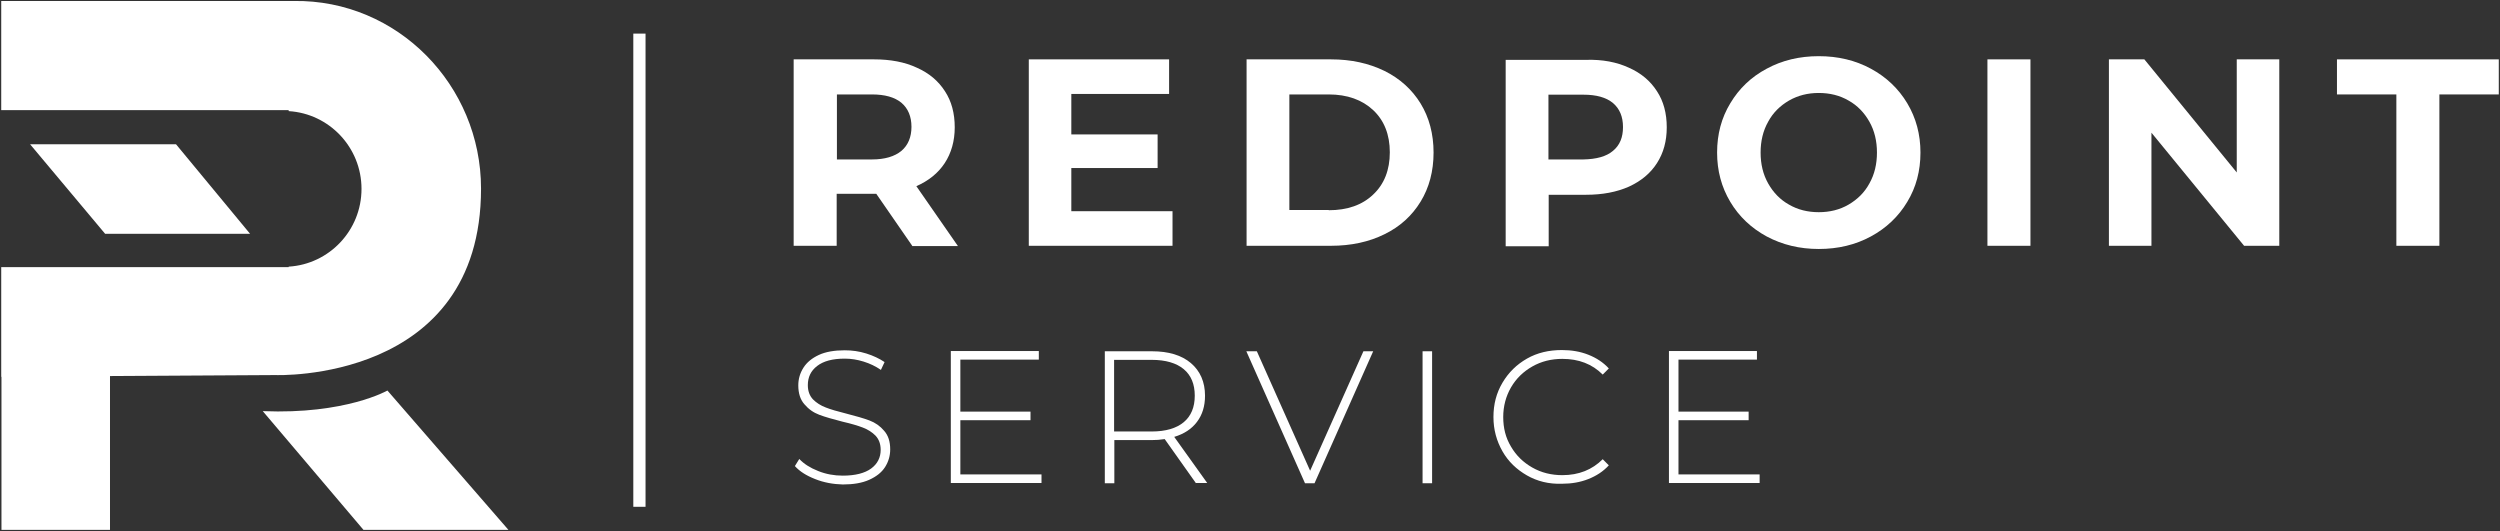
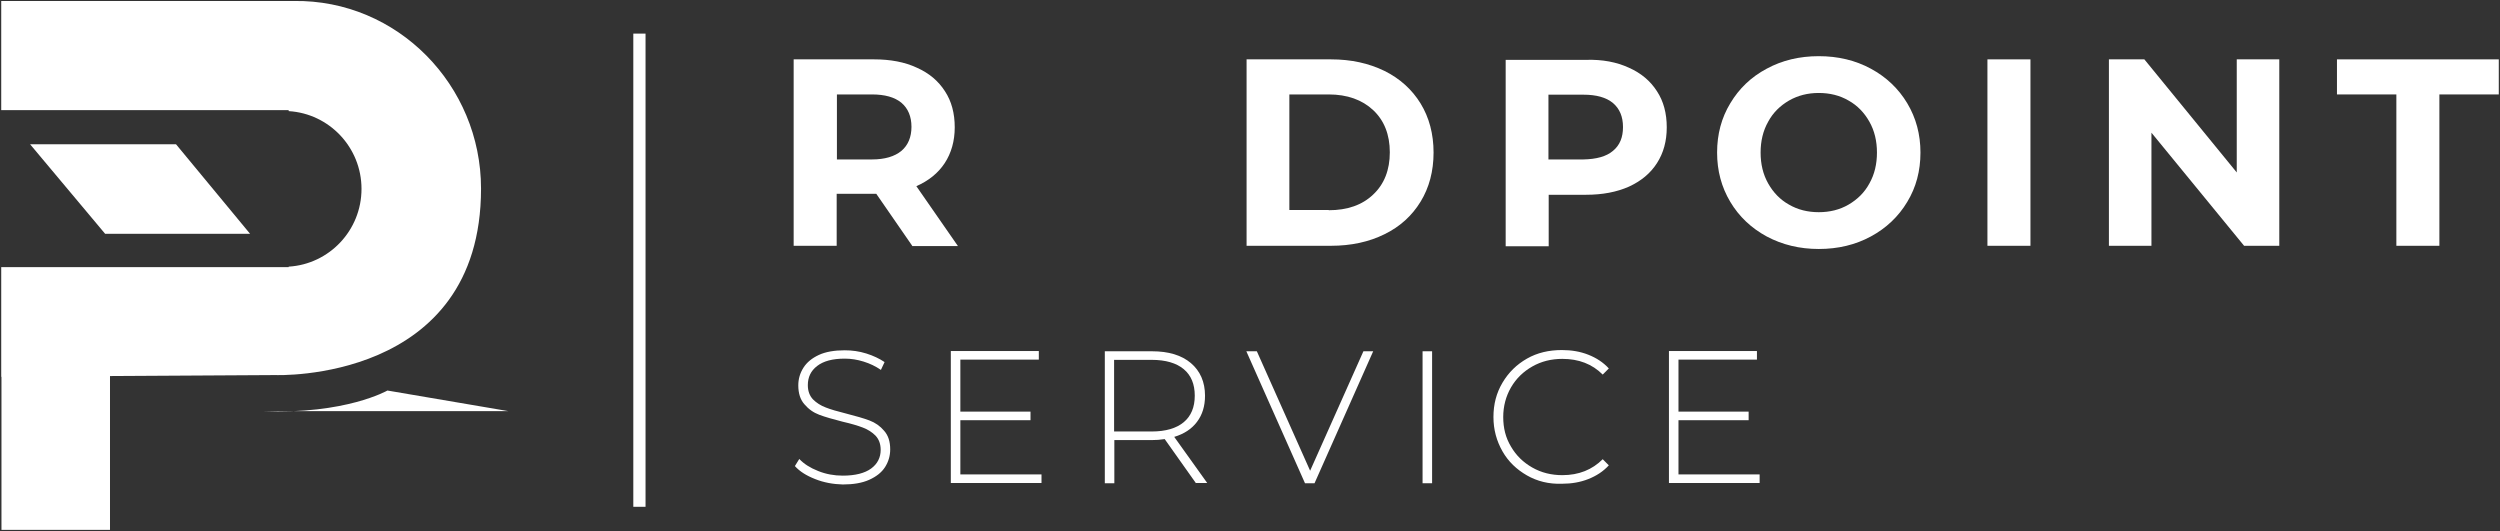
<svg xmlns="http://www.w3.org/2000/svg" width="1021" height="217" viewBox="0 0 1021 217" fill="none">
  <rect x="0" y="0" width="1021" height="217" fill="#333333" stroke="none" />
-   <path fill-rule="evenodd" clip-rule="evenodd" d="M158.222 159.489C158.222 159.489 141.152 169.307 107.312 167.905L148.439 216.393H207.634L158.222 159.489Z" fill="white" />
+   <path fill-rule="evenodd" clip-rule="evenodd" d="M158.222 159.489C158.222 159.489 141.152 169.307 107.312 167.905H207.634L158.222 159.489Z" fill="white" />
  <path fill-rule="evenodd" clip-rule="evenodd" d="M71.874 58.906H12.279L42.925 95.473H102.121L71.874 58.906Z" fill="white" />
  <path fill-rule="evenodd" clip-rule="evenodd" d="M119.989 0.4H0.5V44.981H117.893V45.382C134.464 46.384 147.64 60.209 147.64 77.14C147.64 94.07 134.464 107.896 117.893 108.897V109.098H0.5V153.879H0.6V216.393H44.922V153.578L112.502 153.178C112.502 153.178 196.454 156.484 196.454 77.04C196.454 34.763 162.314 -0.201 119.989 0.4Z" fill="white" />
  <path d="M263.636 13.725H258.645V206.976H263.636V13.725Z" fill="white" />
  <path d="M332.913 195.655C329.32 194.252 326.624 192.549 324.628 190.345L326.425 187.44C328.321 189.443 330.817 191.046 334.111 192.349C337.306 193.651 340.7 194.252 344.193 194.252C349.284 194.252 353.178 193.25 355.773 191.347C358.368 189.443 359.666 186.839 359.666 183.733C359.666 181.329 358.967 179.425 357.57 177.922C356.172 176.52 354.475 175.418 352.379 174.616C350.283 173.815 347.587 173.014 344.094 172.212C340.2 171.21 337.006 170.309 334.61 169.407C332.215 168.505 330.218 167.103 328.521 165.099C326.824 163.196 326.025 160.591 326.025 157.385C326.025 154.78 326.724 152.376 328.122 150.172C329.519 147.968 331.616 146.265 334.411 144.963C337.206 143.66 340.799 143.059 344.992 143.059C347.987 143.059 350.882 143.46 353.777 144.361C356.671 145.263 359.167 146.465 361.263 147.868L359.766 151.074C357.57 149.571 355.274 148.469 352.678 147.667C350.083 146.866 347.587 146.465 344.992 146.465C340.001 146.465 336.307 147.467 333.712 149.471C331.116 151.474 329.919 154.079 329.919 157.285C329.919 159.689 330.617 161.593 332.015 163.095C333.412 164.498 335.109 165.6 337.206 166.401C339.202 167.203 341.997 168.004 345.591 168.906C349.484 169.908 352.678 170.81 355.074 171.711C357.47 172.613 359.466 174.015 361.064 175.919C362.761 177.822 363.559 180.327 363.559 183.533C363.559 186.137 362.86 188.542 361.463 190.746C360.065 192.95 357.869 194.653 354.974 195.955C352.079 197.258 348.486 197.859 344.193 197.859C340.2 197.758 336.407 197.057 332.913 195.655Z" fill="white" />
  <path d="M425.35 193.751V197.258H388.315V143.36H424.252V146.866H392.209V168.105H420.858V171.611H392.209V193.751H425.35Z" fill="white" />
  <path d="M488.439 197.358L475.661 179.325C473.765 179.626 472.068 179.726 470.471 179.726H455.098V197.358H451.205V143.46H470.471C477.259 143.46 482.549 145.063 486.343 148.269C490.136 151.475 492.132 155.983 492.132 161.593C492.132 165.901 491.034 169.407 488.838 172.312C486.642 175.218 483.548 177.221 479.555 178.423L493.031 197.258H488.439V197.358ZM470.371 176.219C476.061 176.219 480.453 174.917 483.448 172.413C486.442 169.908 487.94 166.301 487.94 161.593C487.94 156.884 486.442 153.278 483.448 150.773C480.453 148.269 476.061 146.966 470.371 146.966H454.998V176.219H470.371Z" fill="white" />
  <path d="M560.811 143.46L536.853 197.358H532.96L509.002 143.46H513.295L535.056 192.249L556.818 143.46H560.811Z" fill="white" />
  <path d="M580.976 143.46H584.869V197.358H580.976V143.46Z" fill="white" />
  <path d="M623.6 194.152C619.408 191.748 616.014 188.542 613.618 184.334C611.222 180.126 609.925 175.518 609.925 170.309C609.925 165.099 611.122 160.491 613.618 156.283C616.114 152.076 619.408 148.87 623.6 146.465C627.793 144.061 632.585 142.959 637.875 142.959C641.768 142.959 645.362 143.56 648.656 144.862C651.95 146.165 654.745 147.968 657.041 150.473L654.546 152.977C650.253 148.669 644.763 146.566 638.075 146.566C633.583 146.566 629.49 147.567 625.797 149.671C622.103 151.775 619.208 154.58 617.112 158.187C615.016 161.793 613.918 165.901 613.918 170.309C613.918 174.817 614.916 178.824 617.112 182.431C619.208 186.037 622.103 188.842 625.797 190.946C629.49 193.05 633.583 194.052 638.075 194.052C644.763 194.052 650.253 191.848 654.546 187.54L657.041 190.045C654.745 192.549 651.95 194.352 648.656 195.655C645.362 196.957 641.768 197.558 637.975 197.558C632.585 197.759 627.793 196.556 623.6 194.152Z" fill="white" />
  <path d="M718.633 193.751V197.258H681.598V143.36H717.534V146.866H685.491V168.105H714.14V171.611H685.491V193.751H718.633Z" fill="white" />
  <path d="M372.543 100.381L357.869 79.143H356.971H341.698V100.381H324.129V24.243H356.971C363.659 24.243 369.549 25.345 374.44 27.649C379.431 29.853 383.225 33.059 385.92 37.267C388.615 41.374 389.913 46.283 389.913 51.994C389.913 57.604 388.515 62.513 385.82 66.62C383.125 70.728 379.232 73.833 374.24 76.037L391.211 100.482H372.543V100.381ZM368.151 41.975C365.356 39.671 361.363 38.569 356.073 38.569H341.798V65.117H356.073C361.363 65.117 365.356 63.915 368.151 61.611C370.846 59.307 372.244 56.001 372.244 51.793C372.244 47.586 370.846 44.28 368.151 41.975Z" fill="white" />
-   <path d="M478.856 86.256V100.381H420.159V24.243H477.458V38.369H437.529V54.899H472.767V68.624H437.529V86.256H478.856Z" fill="white" />
  <path d="M509.103 24.243H543.542C551.827 24.243 559.014 25.846 565.403 28.952C571.692 32.057 576.683 36.566 580.177 42.276C583.671 47.986 585.468 54.699 585.468 62.312C585.468 69.926 583.671 76.638 580.177 82.349C576.683 88.059 571.792 92.567 565.403 95.673C559.114 98.778 551.827 100.381 543.542 100.381H509.103V24.243ZM542.643 85.855C550.23 85.855 556.319 83.751 560.811 79.443C565.303 75.236 567.599 69.425 567.599 62.212C567.599 54.999 565.303 49.188 560.811 44.981C556.319 40.773 550.23 38.569 542.643 38.569H526.572V85.755H542.643V85.855Z" fill="white" />
  <path d="M665.227 27.649C670.218 29.853 674.012 33.059 676.707 37.267C679.402 41.374 680.7 46.283 680.7 51.994C680.7 57.604 679.402 62.413 676.707 66.62C674.012 70.828 670.218 73.933 665.227 76.238C660.236 78.442 654.446 79.544 647.758 79.544H632.485V100.582H614.916V24.444H647.758C654.446 24.243 660.236 25.345 665.227 27.649ZM658.739 61.611C661.534 59.307 662.831 56.101 662.831 51.893C662.831 47.586 661.434 44.38 658.739 42.076C655.943 39.771 651.95 38.669 646.66 38.669H632.385V65.117H646.66C651.95 65.017 656.043 63.915 658.739 61.611Z" fill="white" />
  <path d="M721.528 96.575C715.239 93.168 710.248 88.46 706.654 82.449C703.06 76.438 701.263 69.726 701.263 62.312C701.263 54.799 703.06 48.087 706.654 42.176C710.248 36.165 715.139 31.456 721.528 28.05C727.817 24.644 734.904 22.941 742.79 22.941C750.676 22.941 757.764 24.644 764.053 28.05C770.342 31.456 775.333 36.165 778.926 42.176C782.52 48.187 784.317 54.899 784.317 62.312C784.317 69.826 782.52 76.538 778.926 82.449C775.333 88.46 770.342 93.168 764.053 96.575C757.764 99.981 750.676 101.684 742.79 101.684C735.004 101.684 727.916 99.981 721.528 96.575ZM754.969 83.551C758.562 81.447 761.457 78.642 763.454 74.935C765.55 71.229 766.548 67.021 766.548 62.312C766.548 57.604 765.55 53.396 763.454 49.69C761.357 45.983 758.562 43.078 754.969 41.074C751.375 38.97 747.282 37.968 742.79 37.968C738.298 37.968 734.305 38.97 730.612 41.074C727.018 43.178 724.123 45.983 722.127 49.69C720.03 53.396 719.032 57.604 719.032 62.312C719.032 67.021 720.03 71.229 722.127 74.935C724.223 78.642 727.018 81.547 730.612 83.551C734.205 85.655 738.298 86.657 742.79 86.657C747.282 86.657 751.375 85.655 754.969 83.551Z" fill="white" />
  <path d="M811.668 24.243H829.237V100.381H811.668V24.243Z" fill="white" />
  <path d="M930.858 24.243V100.381H916.484L878.65 54.197V100.381H861.281V24.243H875.755L913.489 70.427V24.243H930.858Z" fill="white" />
  <path d="M978.674 38.569H954.417V24.243H1020.5V38.569H996.243V100.381H978.674V38.569Z" fill="white" />
</svg>